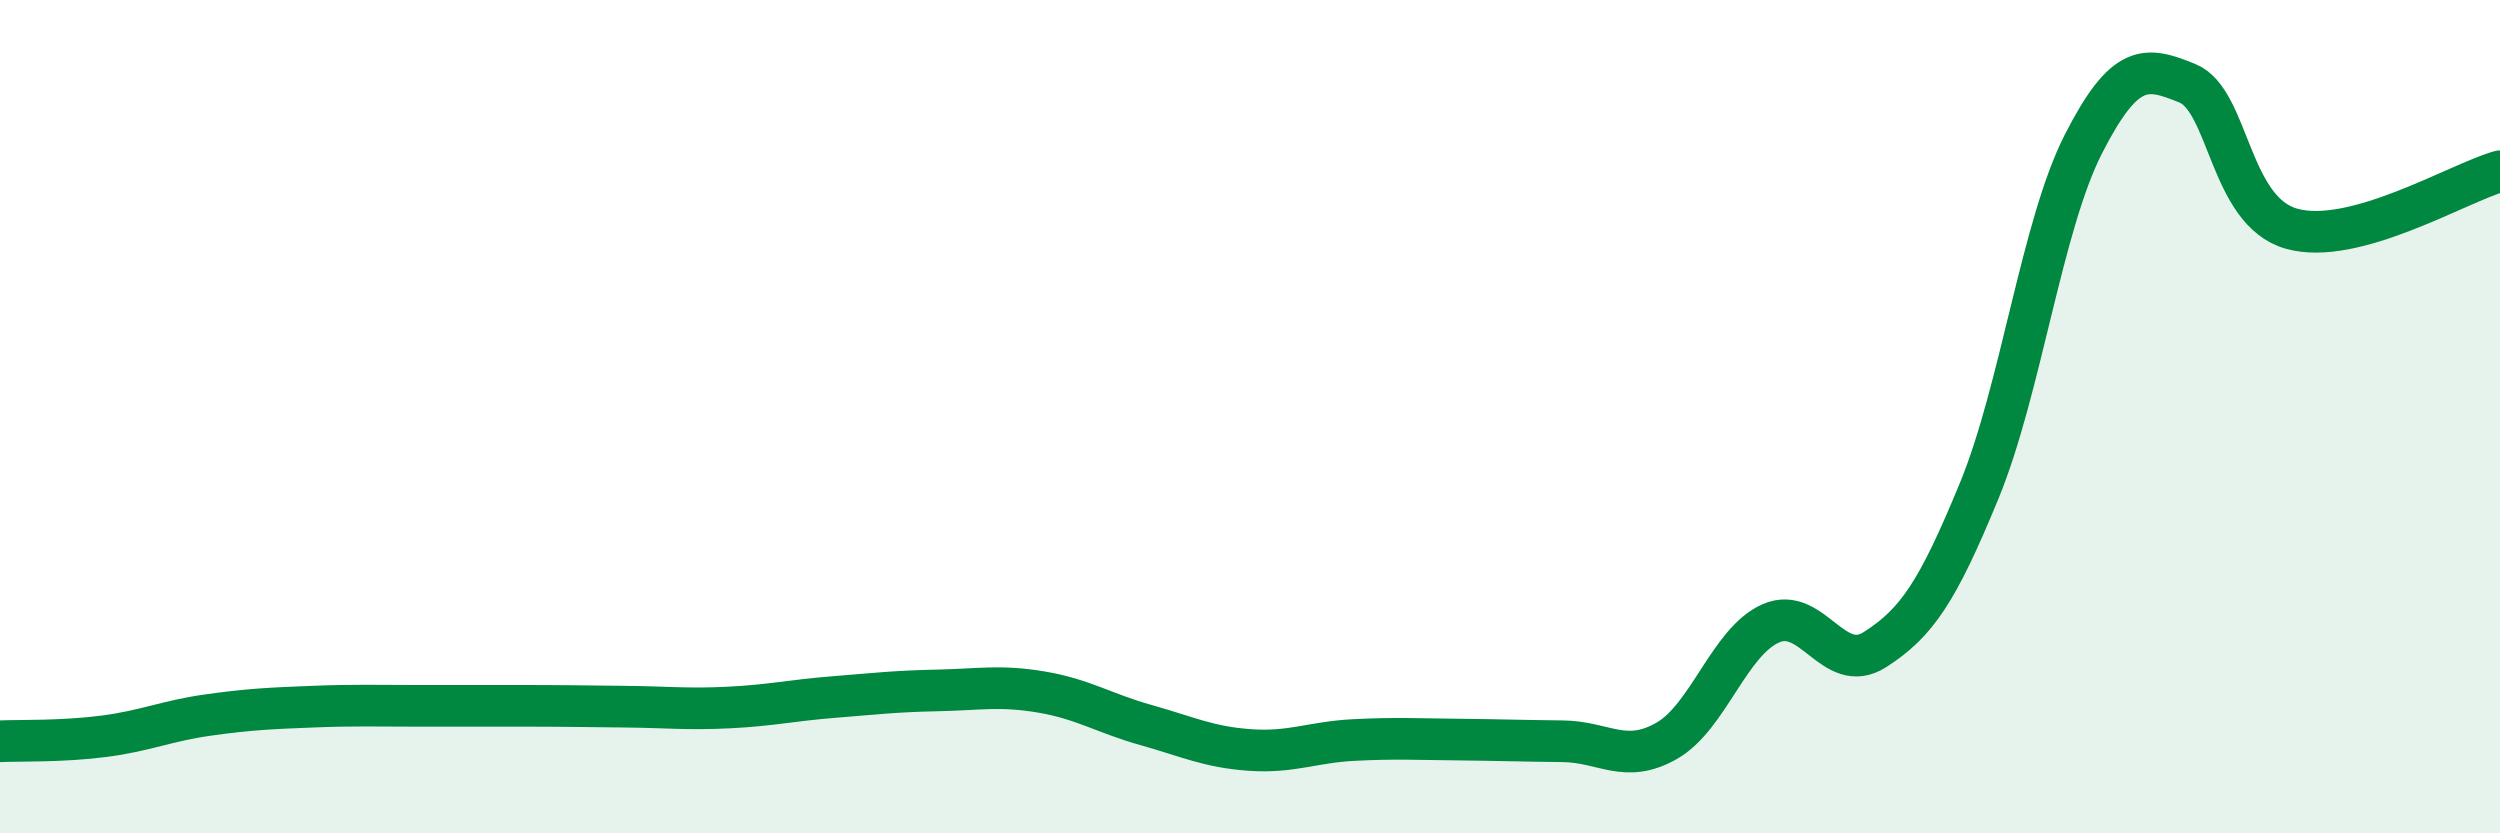
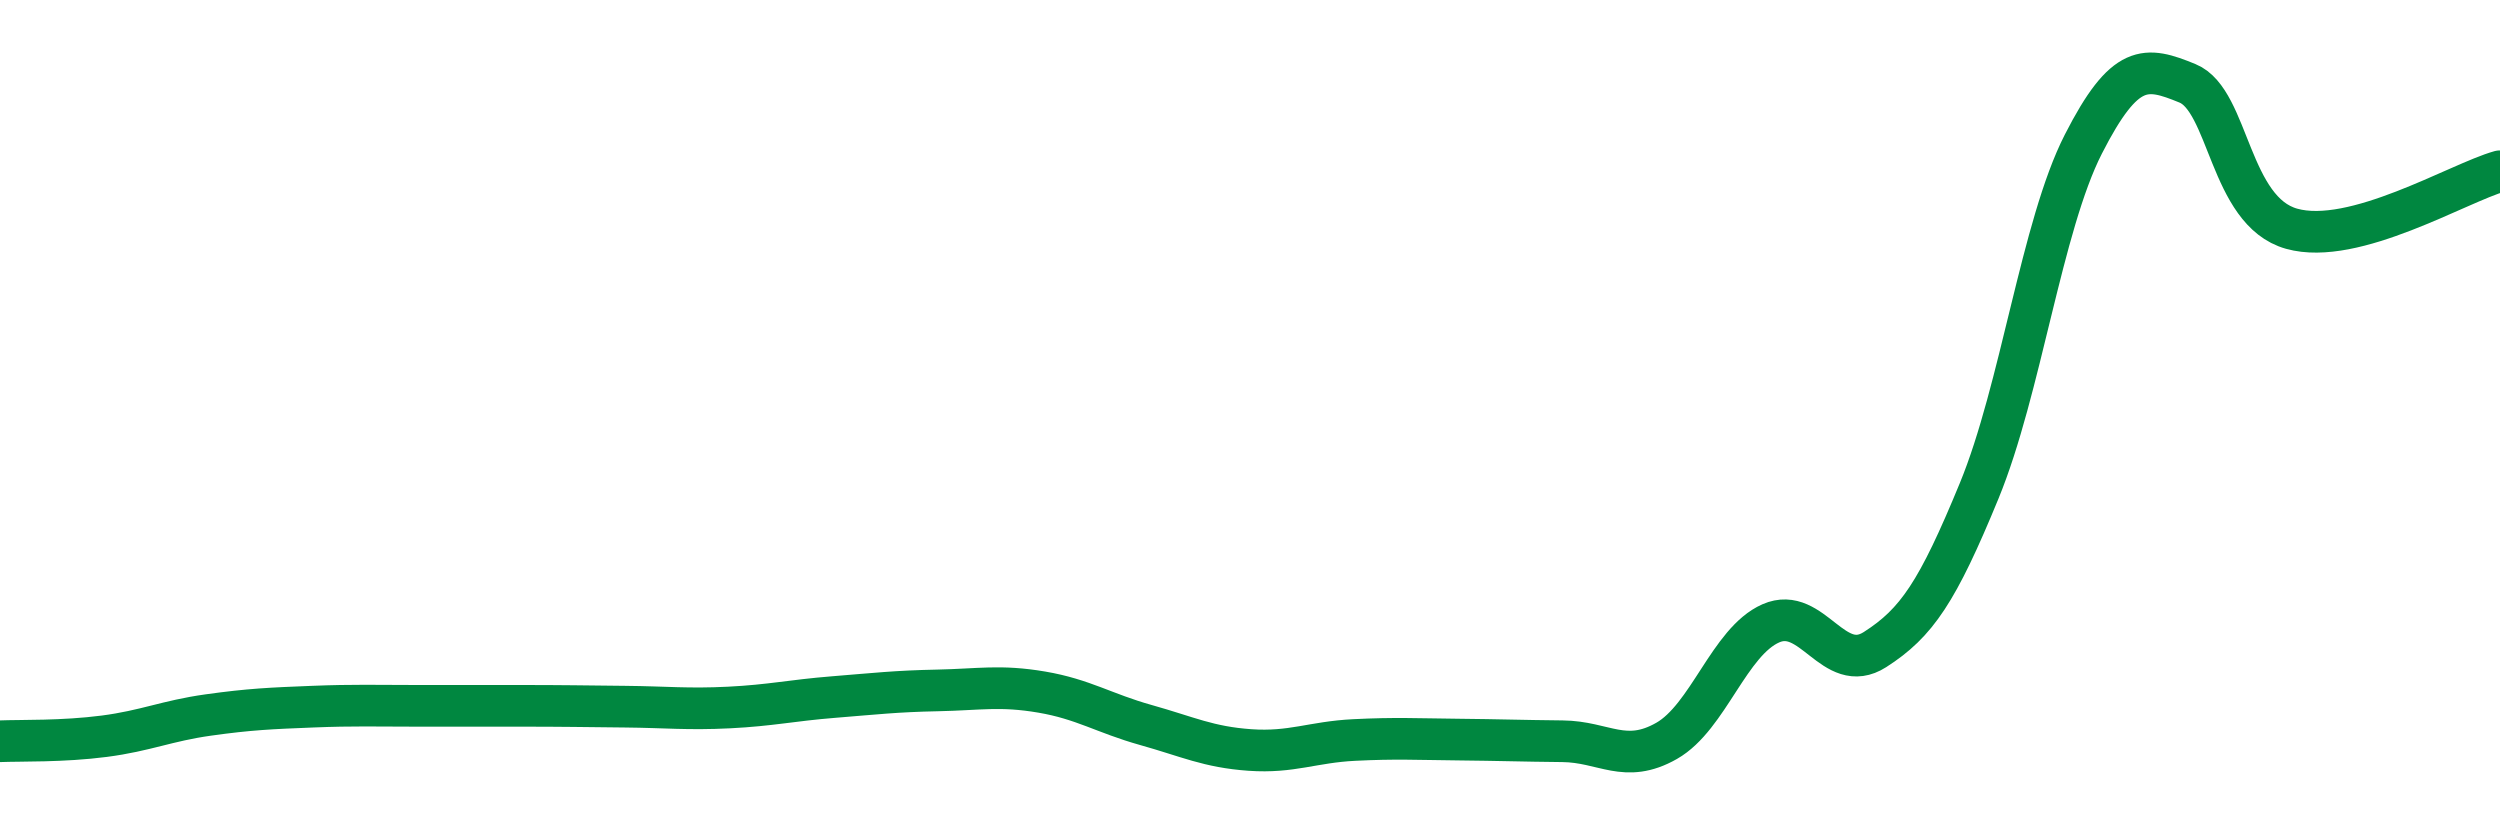
<svg xmlns="http://www.w3.org/2000/svg" width="60" height="20" viewBox="0 0 60 20">
-   <path d="M 0,17.79 C 0.5,17.77 1.5,17.8 2.5,17.67 C 3.5,17.54 4,17.3 5,17.16 C 6,17.02 6.5,17 7.5,16.96 C 8.5,16.92 9,16.94 10,16.94 C 11,16.94 11.5,16.94 12.5,16.94 C 13.5,16.94 14,16.95 15,16.96 C 16,16.97 16.5,17.03 17.5,16.98 C 18.5,16.93 19,16.81 20,16.73 C 21,16.65 21.5,16.59 22.5,16.57 C 23.5,16.55 24,16.44 25,16.61 C 26,16.78 26.5,17.12 27.5,17.4 C 28.5,17.68 29,17.93 30,18 C 31,18.07 31.5,17.81 32.5,17.76 C 33.5,17.71 34,17.74 35,17.75 C 36,17.76 36.5,17.78 37.5,17.79 C 38.5,17.8 39,18.35 40,17.78 C 41,17.21 41.5,15.4 42.5,14.96 C 43.5,14.52 44,16.23 45,15.59 C 46,14.95 46.5,14.21 47.5,11.78 C 48.5,9.35 49,5.42 50,3.46 C 51,1.5 51.5,1.59 52.5,2 C 53.5,2.41 53.5,5.07 55,5.49 C 56.5,5.91 59,4.39 60,4.11L60 20L0 20Z" fill="#008740" opacity="0.1" stroke-linecap="round" stroke-linejoin="round" />
  <path d="M 0,17.79 C 0.5,17.77 1.5,17.8 2.5,17.67 C 3.5,17.54 4,17.3 5,17.16 C 6,17.02 6.5,17 7.5,16.96 C 8.5,16.92 9,16.94 10,16.94 C 11,16.94 11.5,16.94 12.5,16.94 C 13.5,16.94 14,16.95 15,16.96 C 16,16.97 16.5,17.03 17.5,16.98 C 18.5,16.93 19,16.81 20,16.73 C 21,16.65 21.5,16.59 22.5,16.57 C 23.5,16.55 24,16.44 25,16.61 C 26,16.78 26.5,17.12 27.5,17.4 C 28.5,17.68 29,17.93 30,18 C 31,18.07 31.5,17.81 32.5,17.76 C 33.5,17.71 34,17.74 35,17.75 C 36,17.76 36.5,17.78 37.5,17.79 C 38.5,17.8 39,18.35 40,17.78 C 41,17.21 41.5,15.4 42.5,14.96 C 43.5,14.52 44,16.23 45,15.59 C 46,14.95 46.5,14.21 47.5,11.78 C 48.5,9.35 49,5.42 50,3.46 C 51,1.5 51.5,1.59 52.5,2 C 53.5,2.41 53.5,5.07 55,5.49 C 56.5,5.91 59,4.39 60,4.11" stroke="#008740" stroke-width="1" fill="none" stroke-linecap="round" stroke-linejoin="round" />
</svg>